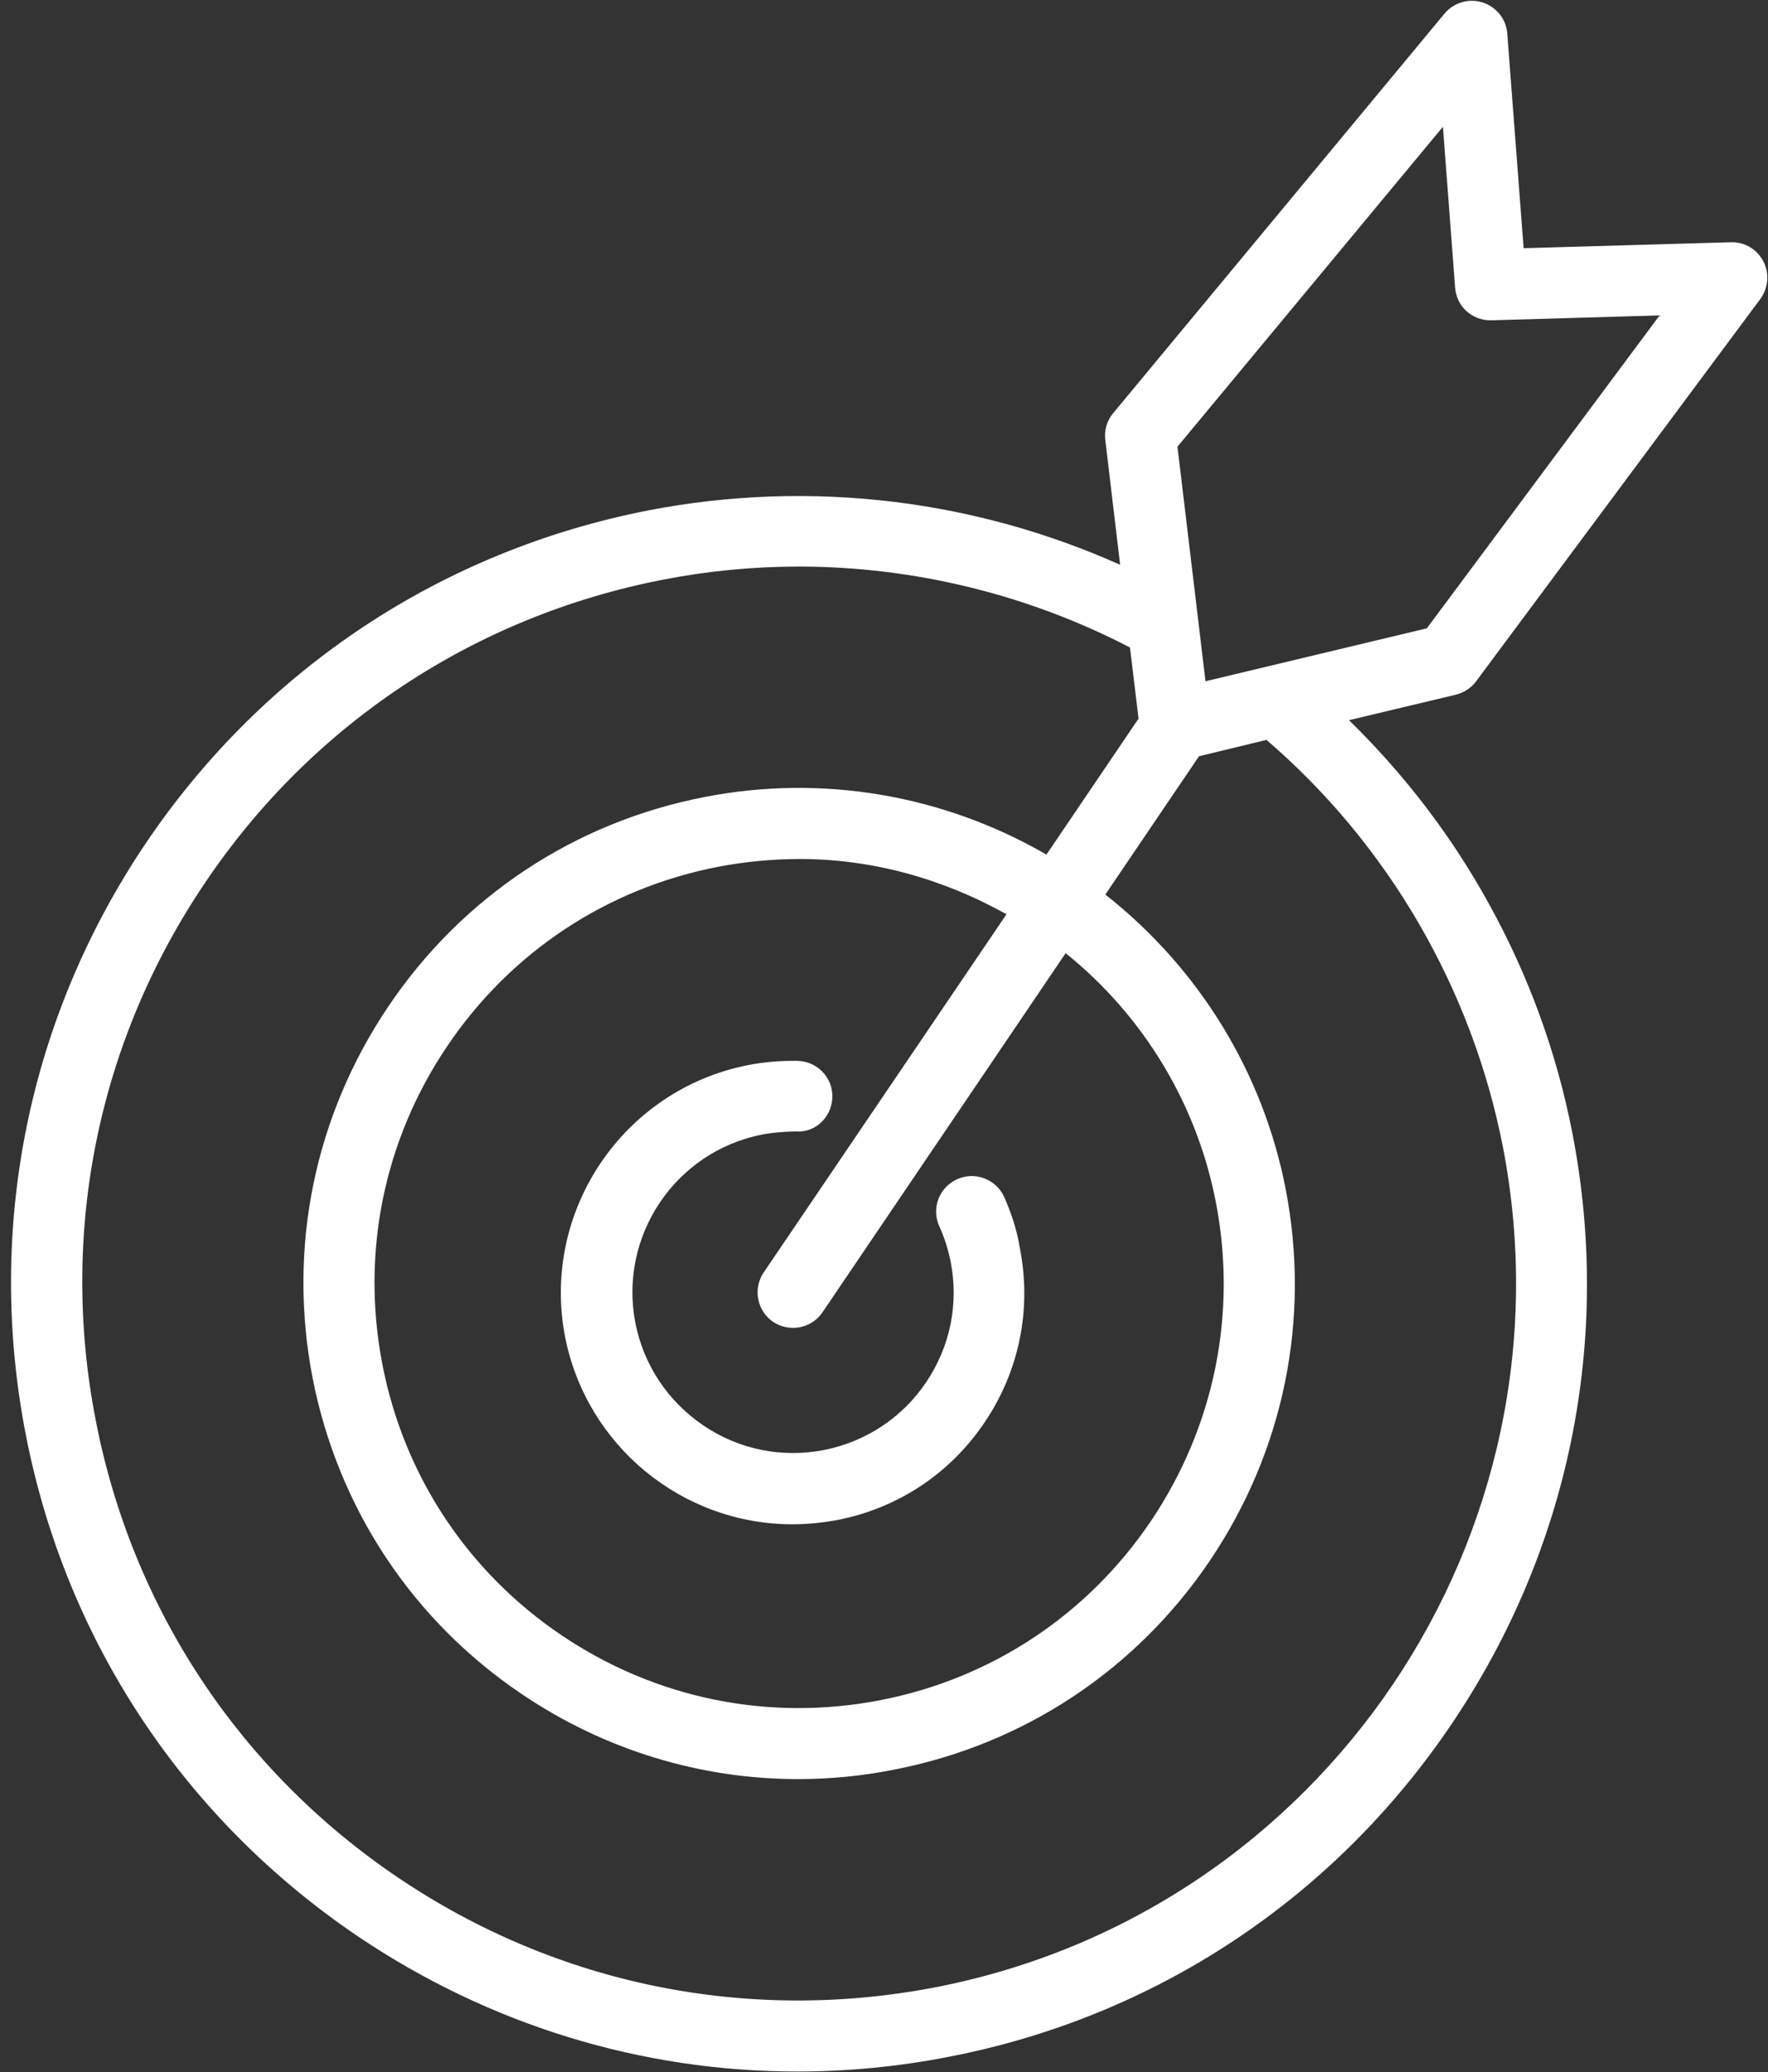
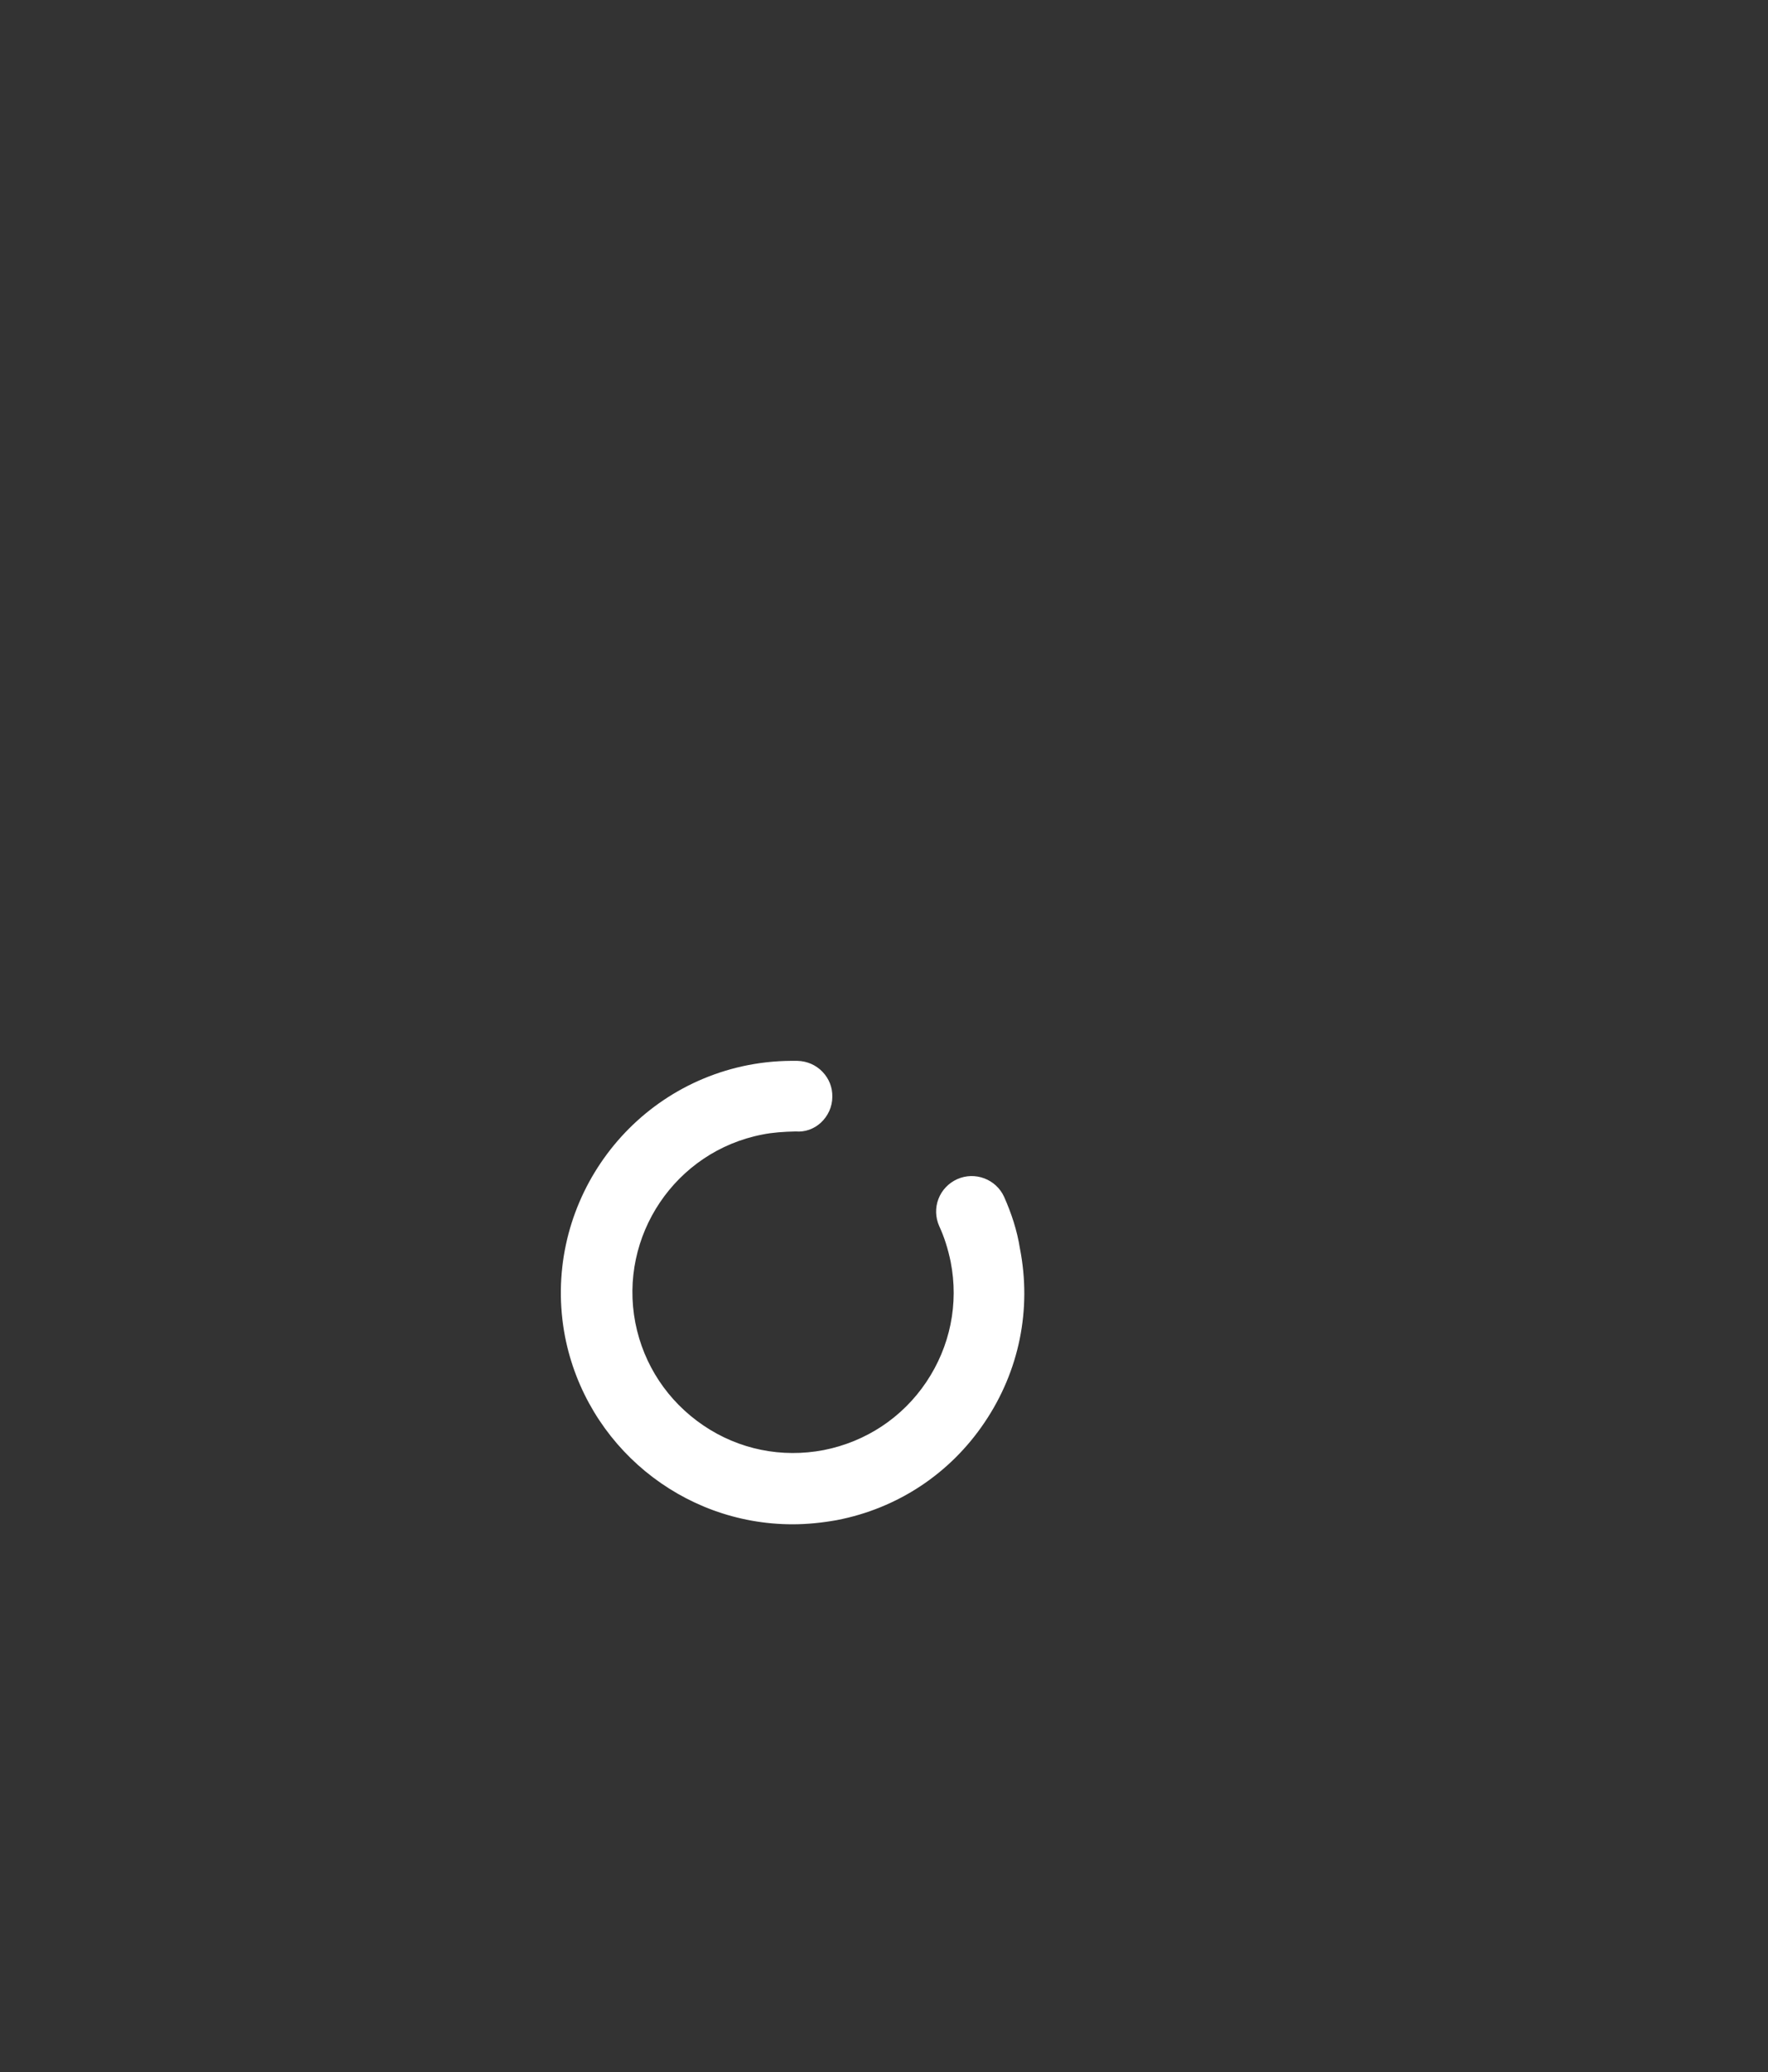
<svg xmlns="http://www.w3.org/2000/svg" width="151" height="177" viewBox="0 0 151 177" fill="none">
  <rect x="0" y="0" width="151" height="177" fill="#333333" stroke="none" />
  <path d="M85.758 102.223C85.071 100.716 83.275 100.029 81.746 100.716C81.015 101.049 80.439 101.647 80.151 102.4C79.862 103.154 79.885 103.974 80.217 104.727C80.66 105.68 80.971 106.7 81.192 107.764C81.901 111.354 81.148 115.011 79.109 118.047C77.07 121.083 73.945 123.144 70.355 123.853C66.765 124.54 63.108 123.809 60.072 121.748C57.035 119.687 54.974 116.584 54.265 112.994C52.825 105.57 57.678 98.345 65.103 96.904C65.967 96.727 66.942 96.66 67.961 96.638C68.737 96.705 69.513 96.439 70.111 95.885C70.71 95.331 71.086 94.533 71.086 93.691C71.108 92.871 70.798 92.117 70.244 91.541C69.69 90.965 68.937 90.632 68.117 90.61C66.654 90.588 65.324 90.699 63.928 90.965C53.224 93.048 46.198 103.442 48.259 114.168C50.077 123.454 58.232 130.192 67.695 130.192C68.959 130.192 70.222 130.059 71.463 129.837C76.649 128.84 81.148 125.87 84.095 121.482C87.043 117.116 88.129 111.841 87.109 106.633C86.866 105.082 86.378 103.619 85.758 102.223Z" fill="white" />
-   <path d="M126.073 58.188L150.34 25.543C151.027 24.612 151.138 23.349 150.606 22.329C150.075 21.31 149.055 20.689 147.947 20.689C147.925 20.689 147.903 20.689 147.88 20.689L130.129 21.199L128.732 2.871C128.644 1.63 127.802 0.588 126.627 0.212C125.452 -0.165 124.167 0.212 123.369 1.165L95.068 35.294C94.536 35.937 94.293 36.757 94.403 37.599L95.667 48.237C89.55 45.511 83.079 43.694 76.43 42.874C69.404 42.009 62.335 42.253 55.42 43.583C37.779 47.018 22.532 57.102 12.47 71.995C2.431 86.888 -1.226 104.794 2.187 122.458C5.6 140.099 15.706 155.346 30.599 165.408C41.791 172.943 54.755 176.932 68.097 176.932C72.419 176.932 76.762 176.511 81.062 175.669C98.681 172.256 113.928 162.15 123.99 147.235C134.051 132.32 137.708 114.391 134.295 96.794C132.965 89.946 130.572 83.364 127.181 77.225C123.99 71.418 119.956 66.144 115.214 61.512L124.322 59.34C125.031 59.163 125.652 58.764 126.073 58.188ZM98.304 129.904C92.874 137.949 84.652 143.379 75.167 145.218C65.659 147.058 55.996 145.085 47.974 139.678C39.951 134.27 34.499 126.048 32.66 116.54C30.82 107.033 32.771 97.392 38.2 89.347C43.608 81.325 51.83 75.873 61.338 74.034C63.665 73.59 66.014 73.369 68.341 73.369C74.391 73.369 80.463 75.009 85.96 78.089L65.216 108.695C64.285 110.091 64.662 111.975 66.036 112.906C66.546 113.238 67.122 113.415 67.72 113.415C68.74 113.415 69.671 112.928 70.247 112.086L91.013 81.413C97.683 86.777 102.227 94.312 103.844 102.689C105.684 112.197 103.711 121.859 98.304 129.904ZM89.373 72.992C80.53 67.872 70.18 66.122 60.185 68.072C49.082 70.222 39.486 76.582 33.17 85.957C26.853 95.331 24.549 106.59 26.698 117.693C28.87 128.796 35.209 138.392 44.583 144.708C51.608 149.451 59.786 151.955 68.163 151.955C70.889 151.955 73.638 151.689 76.319 151.157C87.422 149.008 97.019 142.647 103.335 133.295C109.651 123.92 111.956 112.662 109.806 101.559C107.878 91.608 102.404 82.699 94.403 76.405L102.404 64.592L108.166 63.196C118.56 72.127 125.718 84.45 128.356 97.946C134.783 131.079 113.064 163.28 79.931 169.729C63.886 172.832 47.575 169.53 34.012 160.377C20.448 151.224 11.273 137.328 8.171 121.283C5.046 105.238 8.37 88.926 17.523 75.385C26.654 61.822 40.55 52.647 56.573 49.522C60.407 48.769 64.307 48.392 68.23 48.392C78.048 48.392 87.821 50.785 96.509 55.306L97.24 61.379L89.373 72.992ZM102.958 58.188L100.564 38.153L123.236 10.827L124.278 24.568C124.389 26.163 125.696 27.36 127.314 27.36L141.742 26.939L121.862 53.666L102.958 58.188Z" fill="white" />
</svg>